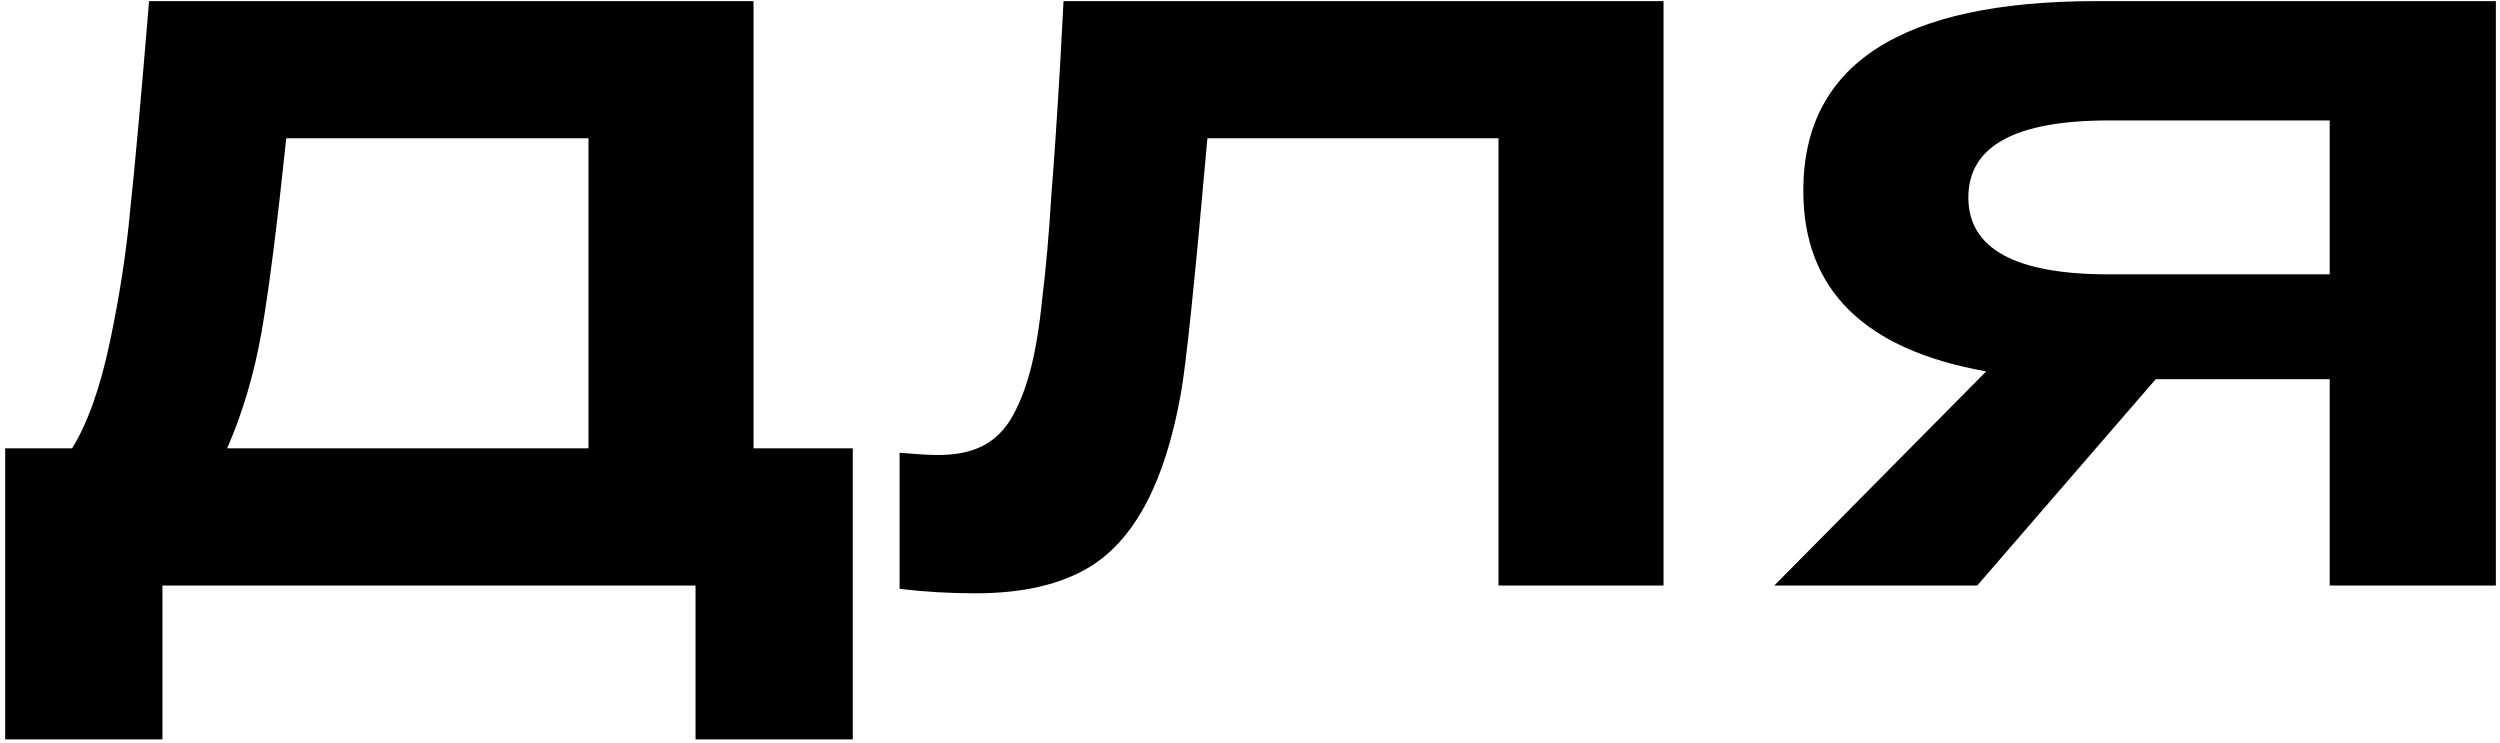
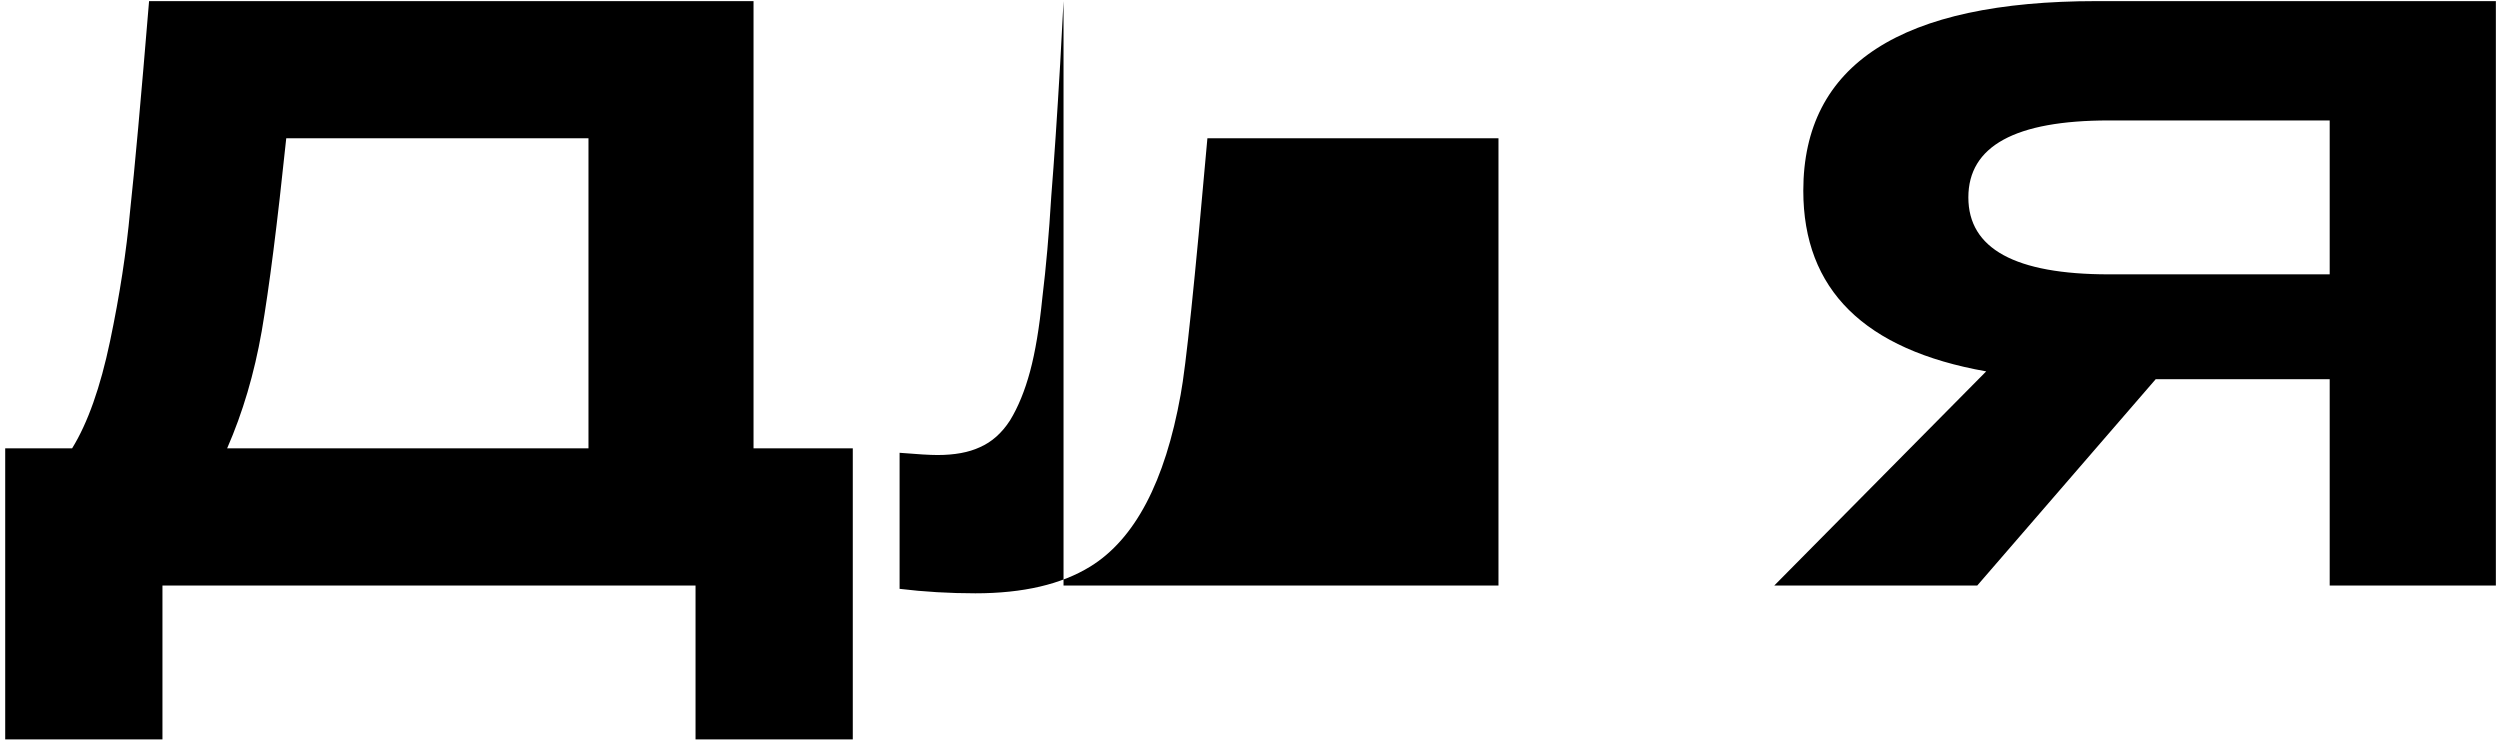
<svg xmlns="http://www.w3.org/2000/svg" width="269" height="80" viewBox="0 0 269 80" fill="none">
-   <path d="M81.08 48.24H91.76V79.56H74.84V63H17.48V79.56H0.56V48.24H7.76C9.44 45.52 10.8 41.68 11.84 36.72C12.88 31.76 13.6 27.08 14 22.68C14.48 18.28 15.16 10.76 16.04 0.12H81.08V48.24ZM63.32 48.24V14.88H30.8C29.84 24.08 28.96 31 28.16 35.64C27.36 40.2 26.12 44.4 24.44 48.24H63.32ZM114.436 0.12H178.996V63H161.236V14.88H129.916C128.556 30.32 127.596 39.52 127.036 42.48C125.356 51.84 122.116 58 117.316 60.96C114.196 62.88 110.076 63.84 104.956 63.84C102.156 63.84 99.436 63.68 96.796 63.36V48.72C98.716 48.88 100.076 48.96 100.876 48.96C102.716 48.96 104.236 48.68 105.436 48.12C106.716 47.56 107.796 46.6 108.676 45.24C109.556 43.8 110.276 42.04 110.836 39.96C111.396 37.88 111.836 35.24 112.156 32.04C112.556 28.76 112.876 25.12 113.116 21.12C113.436 17.12 113.756 12.36 114.076 6.84C114.236 3.88 114.356 1.64 114.436 0.12ZM268.555 0.12V63H250.675V40.8H231.955L212.755 63H190.915L213.715 39.96C200.595 37.64 194.035 31.16 194.035 20.52C194.035 6.92 204.555 0.12 225.595 0.12H268.555ZM226.915 29.52H250.675V12.96H226.915C216.835 12.96 211.795 15.72 211.795 21.24C211.795 26.76 216.835 29.52 226.915 29.52Z" fill="black" />
+   <path d="M81.08 48.24H91.76V79.56H74.84V63H17.48V79.56H0.56V48.24H7.76C9.44 45.52 10.8 41.68 11.84 36.72C12.88 31.76 13.6 27.08 14 22.68C14.48 18.28 15.16 10.76 16.04 0.12H81.08V48.24ZM63.32 48.24V14.88H30.8C29.84 24.08 28.96 31 28.16 35.64C27.36 40.2 26.12 44.4 24.44 48.24H63.32ZM114.436 0.12V63H161.236V14.88H129.916C128.556 30.32 127.596 39.52 127.036 42.48C125.356 51.84 122.116 58 117.316 60.96C114.196 62.88 110.076 63.84 104.956 63.84C102.156 63.84 99.436 63.68 96.796 63.36V48.72C98.716 48.88 100.076 48.96 100.876 48.96C102.716 48.96 104.236 48.68 105.436 48.12C106.716 47.56 107.796 46.6 108.676 45.24C109.556 43.8 110.276 42.04 110.836 39.96C111.396 37.88 111.836 35.24 112.156 32.04C112.556 28.76 112.876 25.12 113.116 21.12C113.436 17.12 113.756 12.36 114.076 6.84C114.236 3.88 114.356 1.64 114.436 0.12ZM268.555 0.12V63H250.675V40.8H231.955L212.755 63H190.915L213.715 39.96C200.595 37.64 194.035 31.16 194.035 20.52C194.035 6.92 204.555 0.12 225.595 0.12H268.555ZM226.915 29.52H250.675V12.96H226.915C216.835 12.96 211.795 15.72 211.795 21.24C211.795 26.76 216.835 29.52 226.915 29.52Z" fill="black" />
</svg>